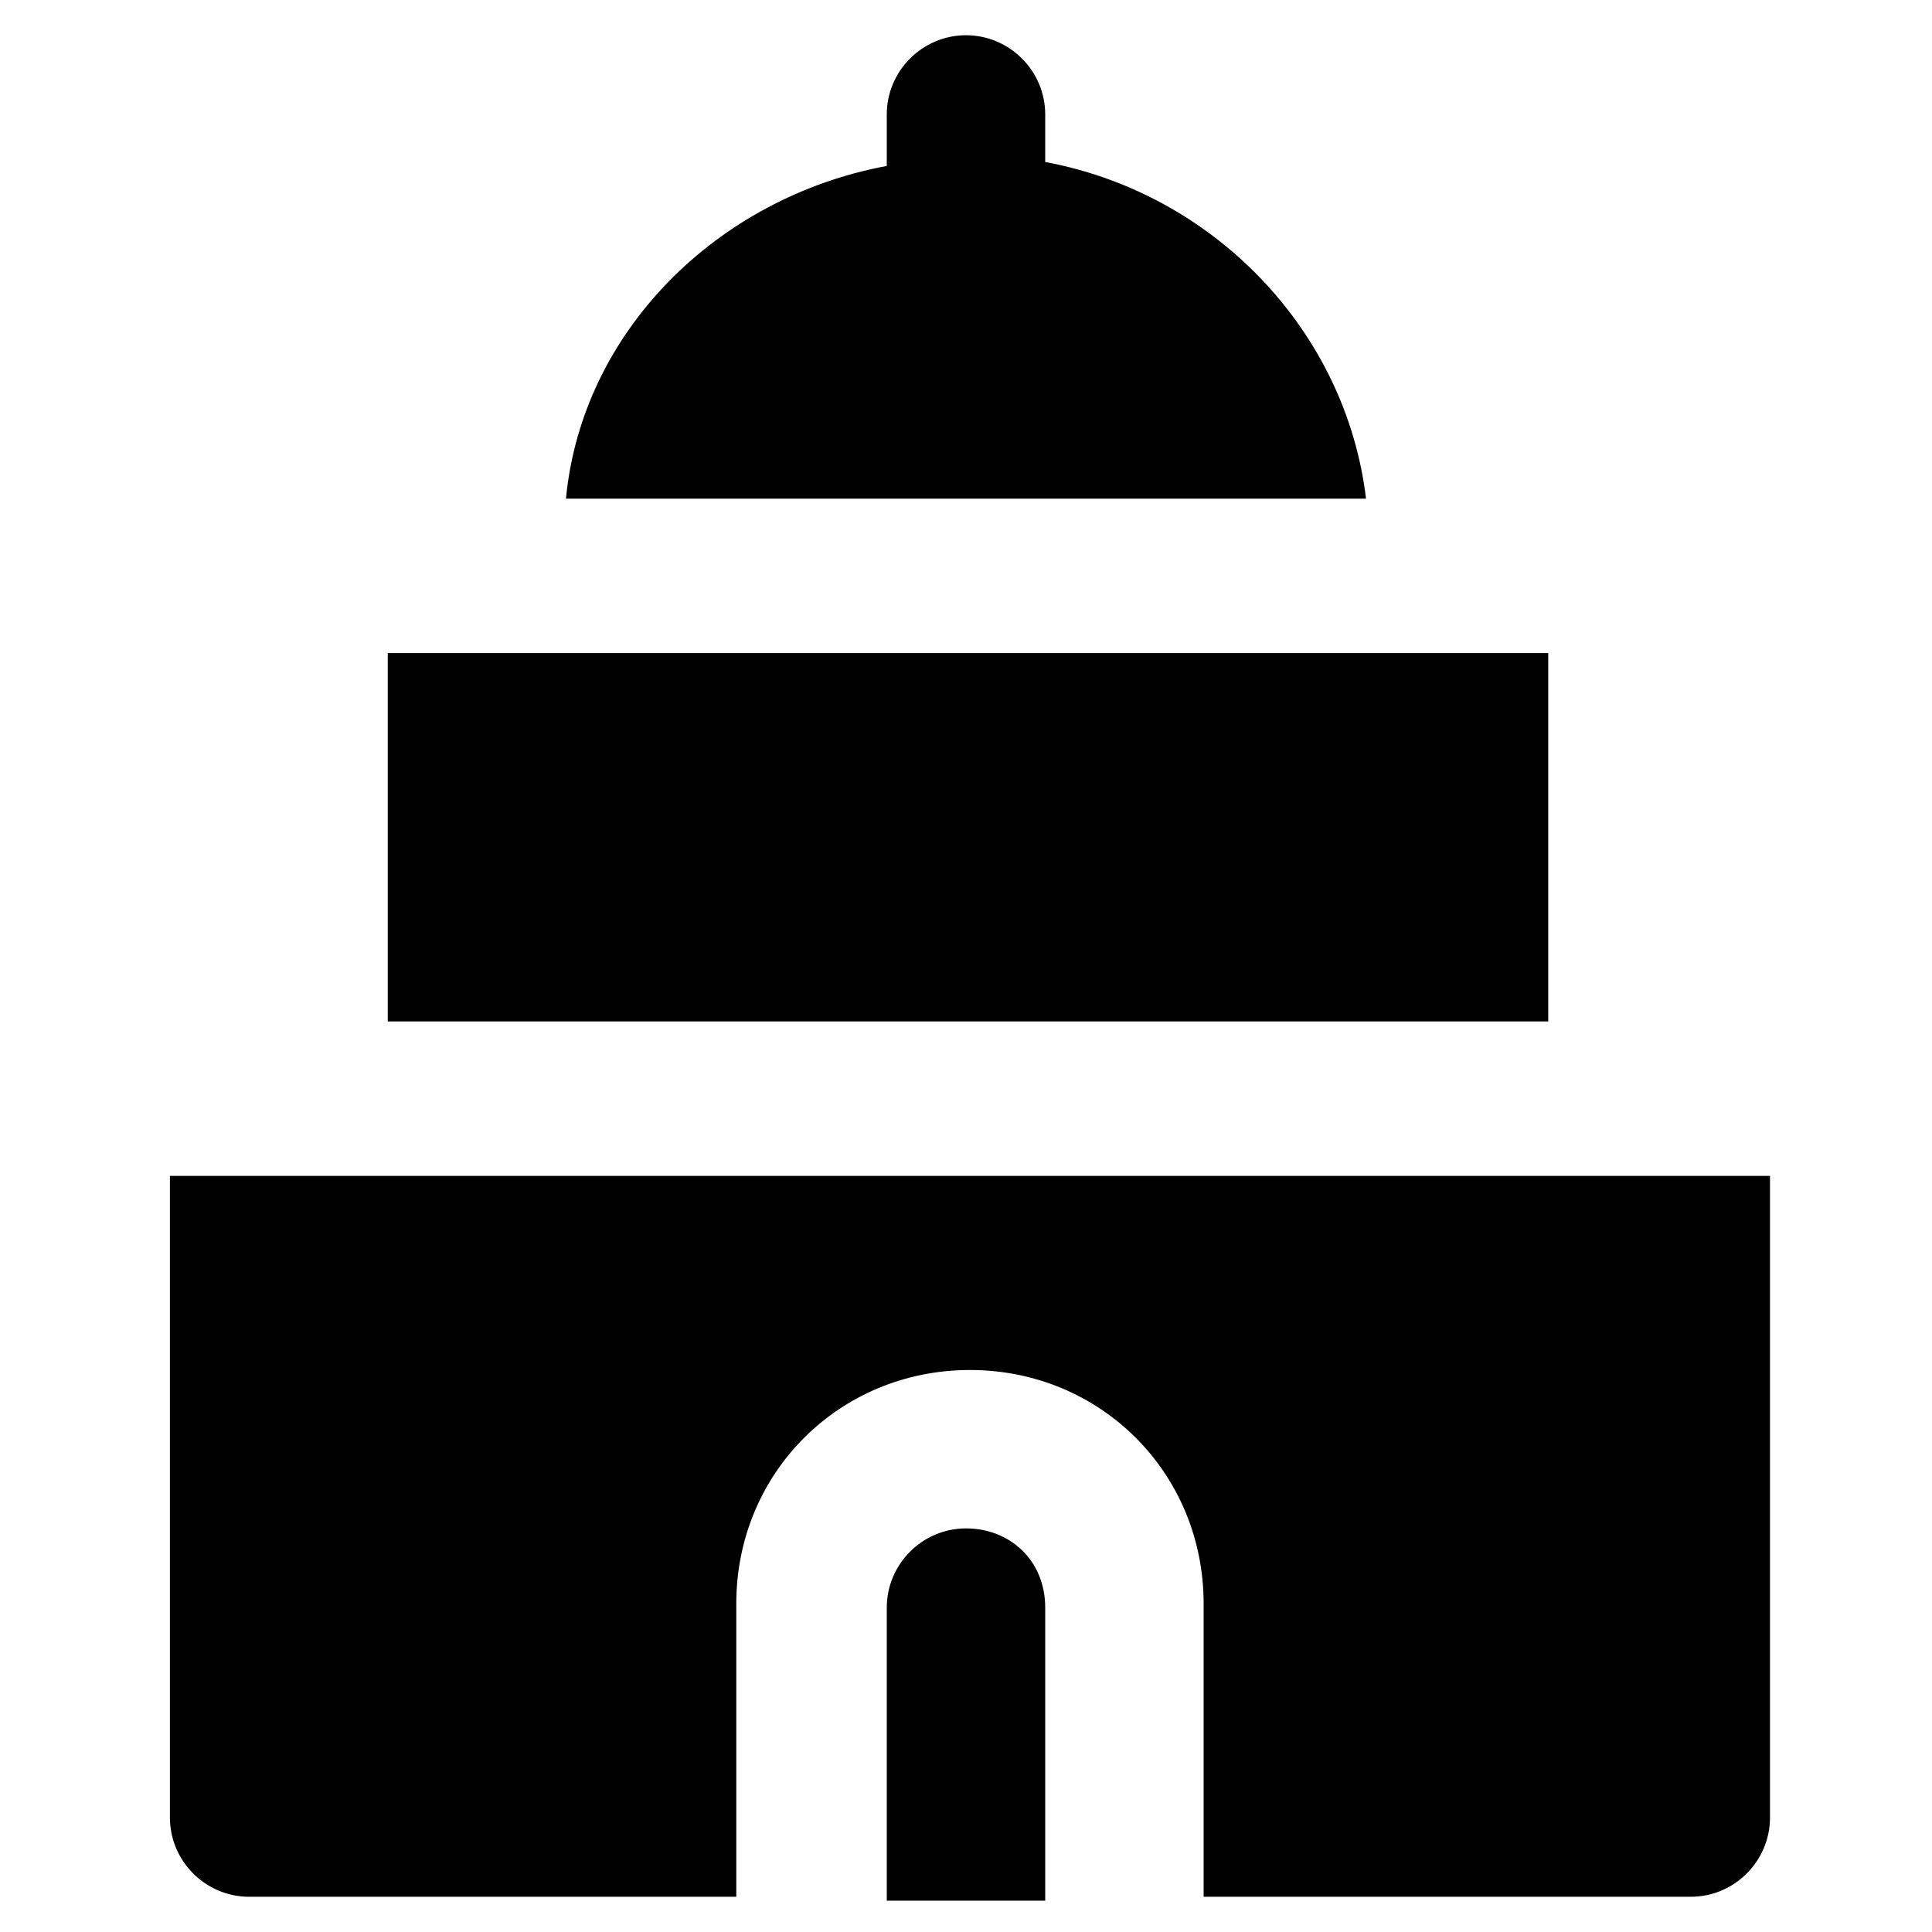
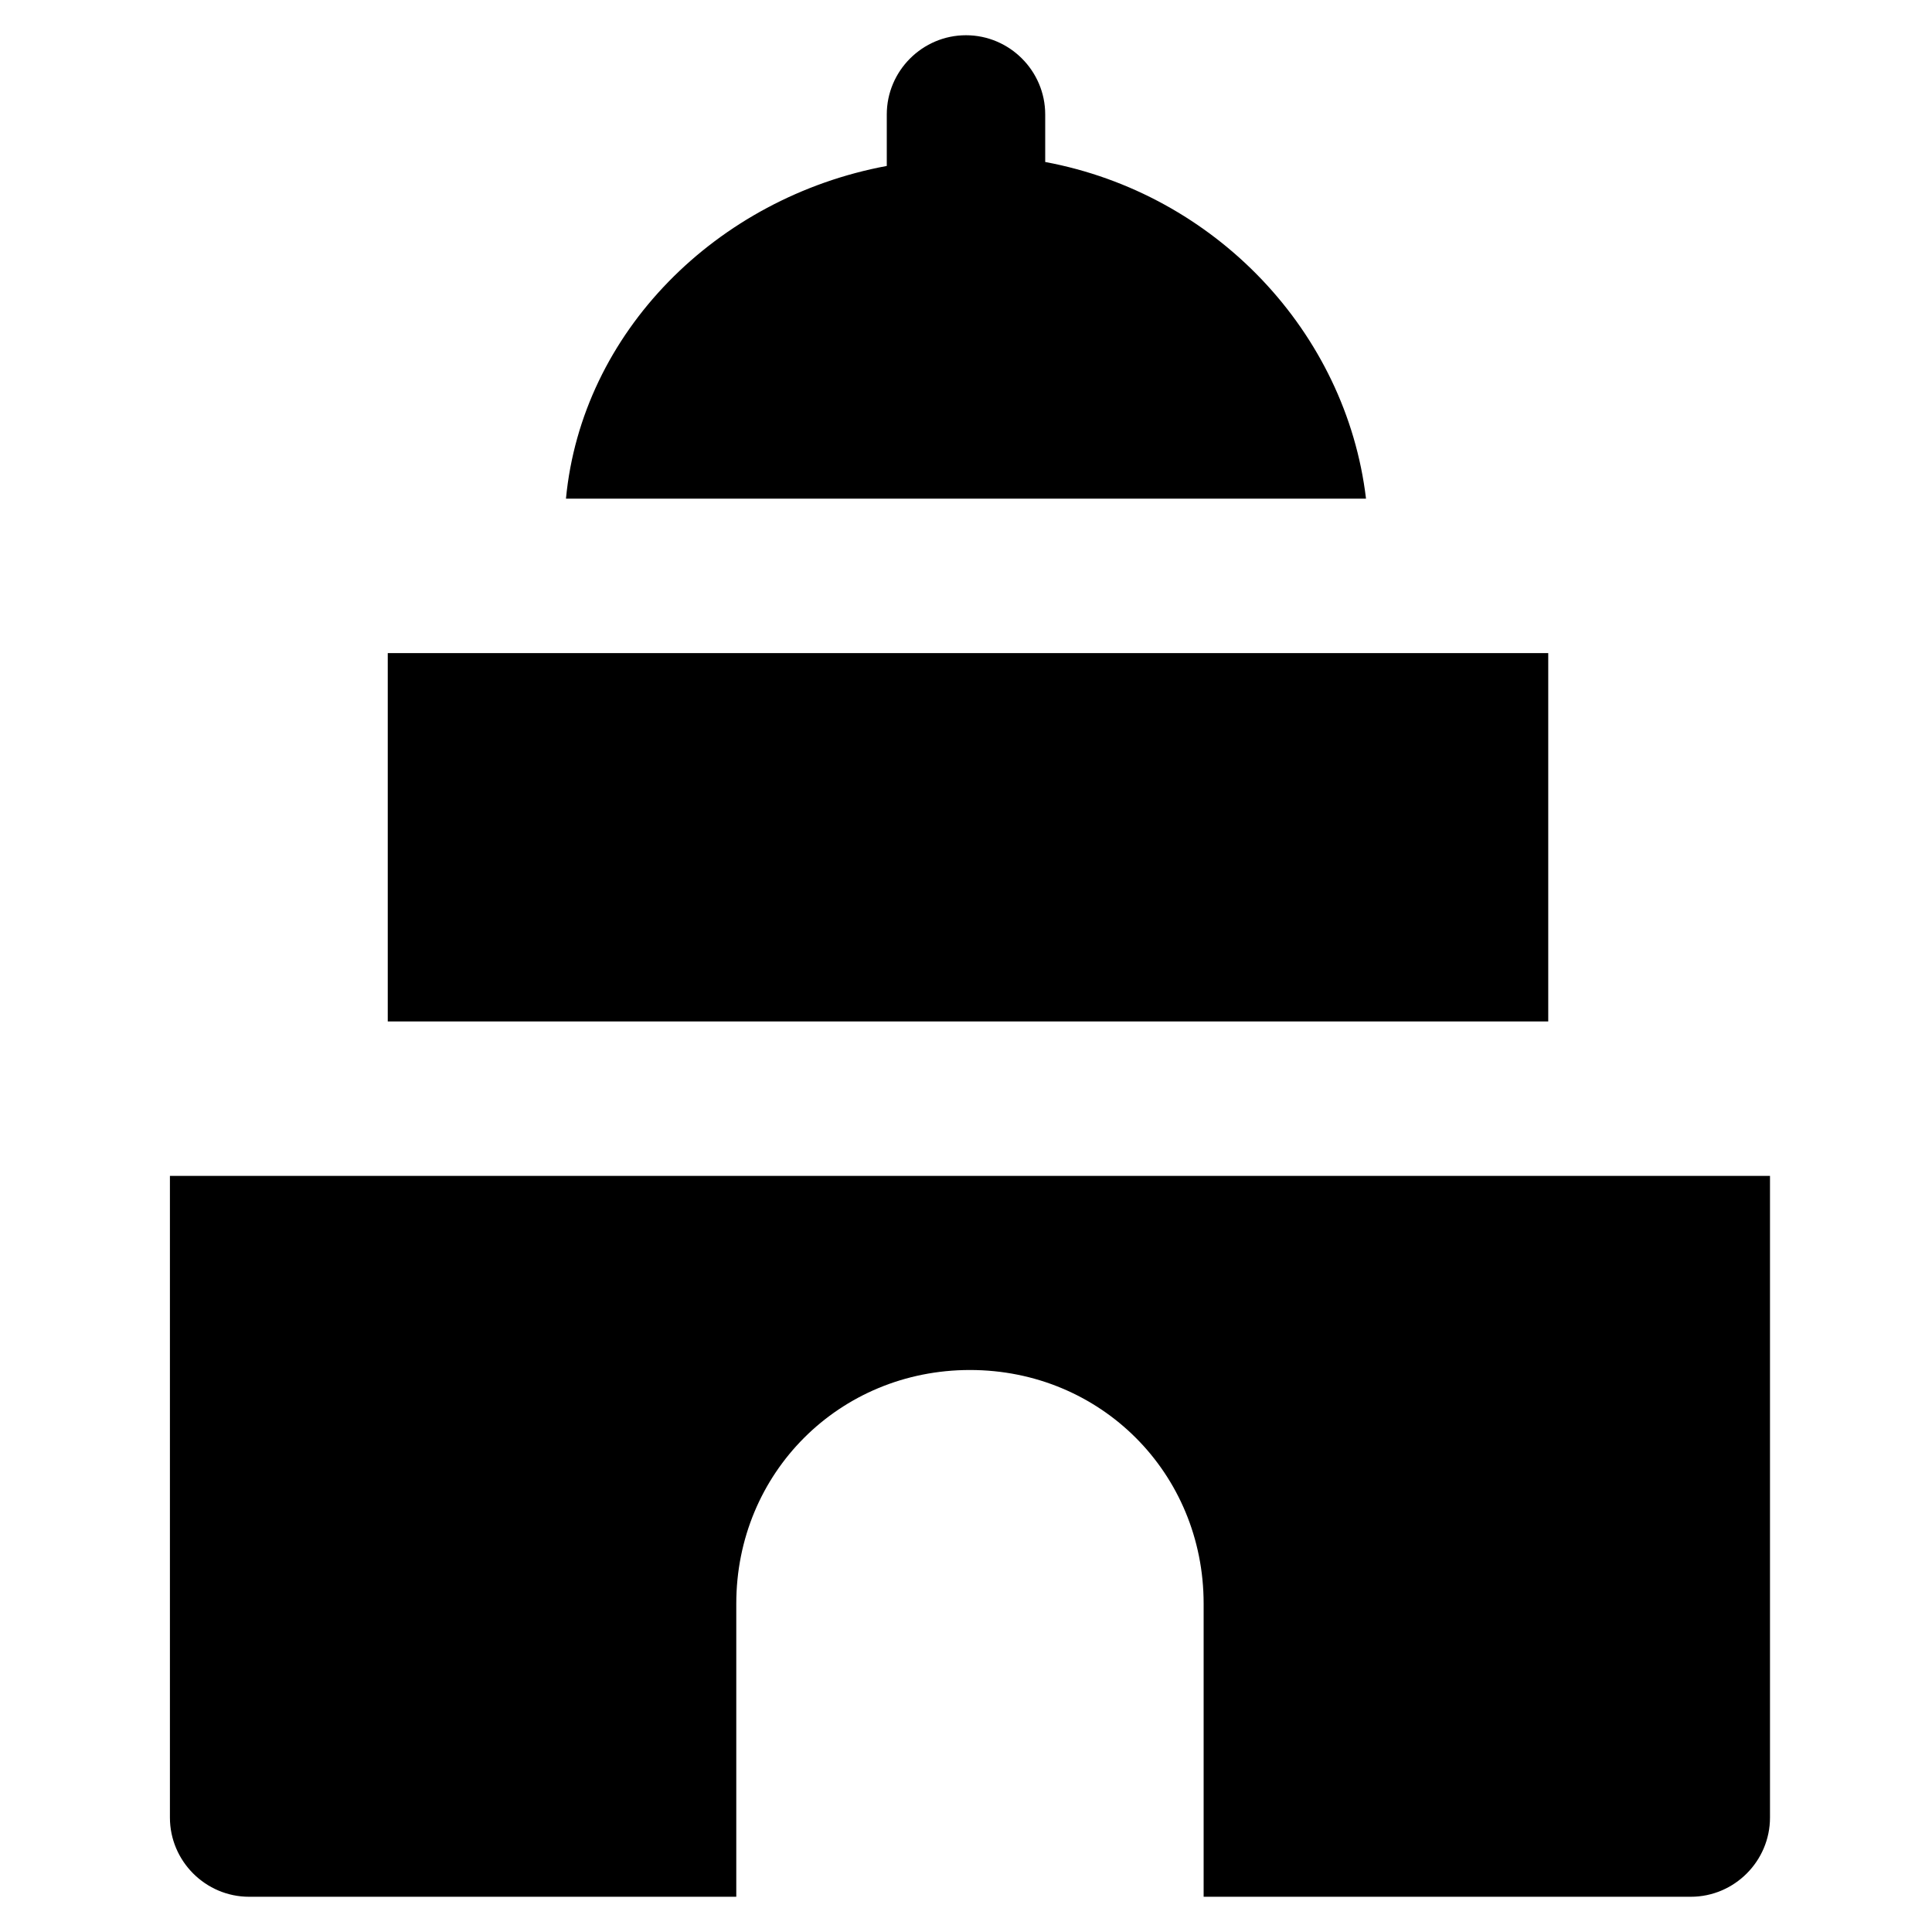
<svg xmlns="http://www.w3.org/2000/svg" fill="#000000" width="800px" height="800px" version="1.1" viewBox="144 144 512 512">
  <g>
    <path d="m246.76 317.08h307.54v97.613h-307.54z" />
    <path d="m420.99 186.93v-12.598c0-11.547-9.445-20.992-20.992-20.992s-20.992 9.445-20.992 20.992v13.645c-45.133 8.398-80.82 44.082-85.02 88.168h212.02c-5.246-44.082-39.883-80.82-85.016-89.215z" />
-     <path d="m400 549.04c-11.547 0-20.992 9.445-20.992 20.992v77.672h41.984v-77.672c0-12.598-9.449-20.992-20.992-20.992z" />
    <path d="m189.03 455.63v170.04c0 11.547 9.445 20.992 20.992 20.992h129.1v-77.672c0-34.637 27.289-61.926 61.926-61.926s61.926 27.289 61.926 61.926v77.672h129.1c11.547 0 20.992-9.445 20.992-20.992v-170.04z" />
  </g>
</svg>